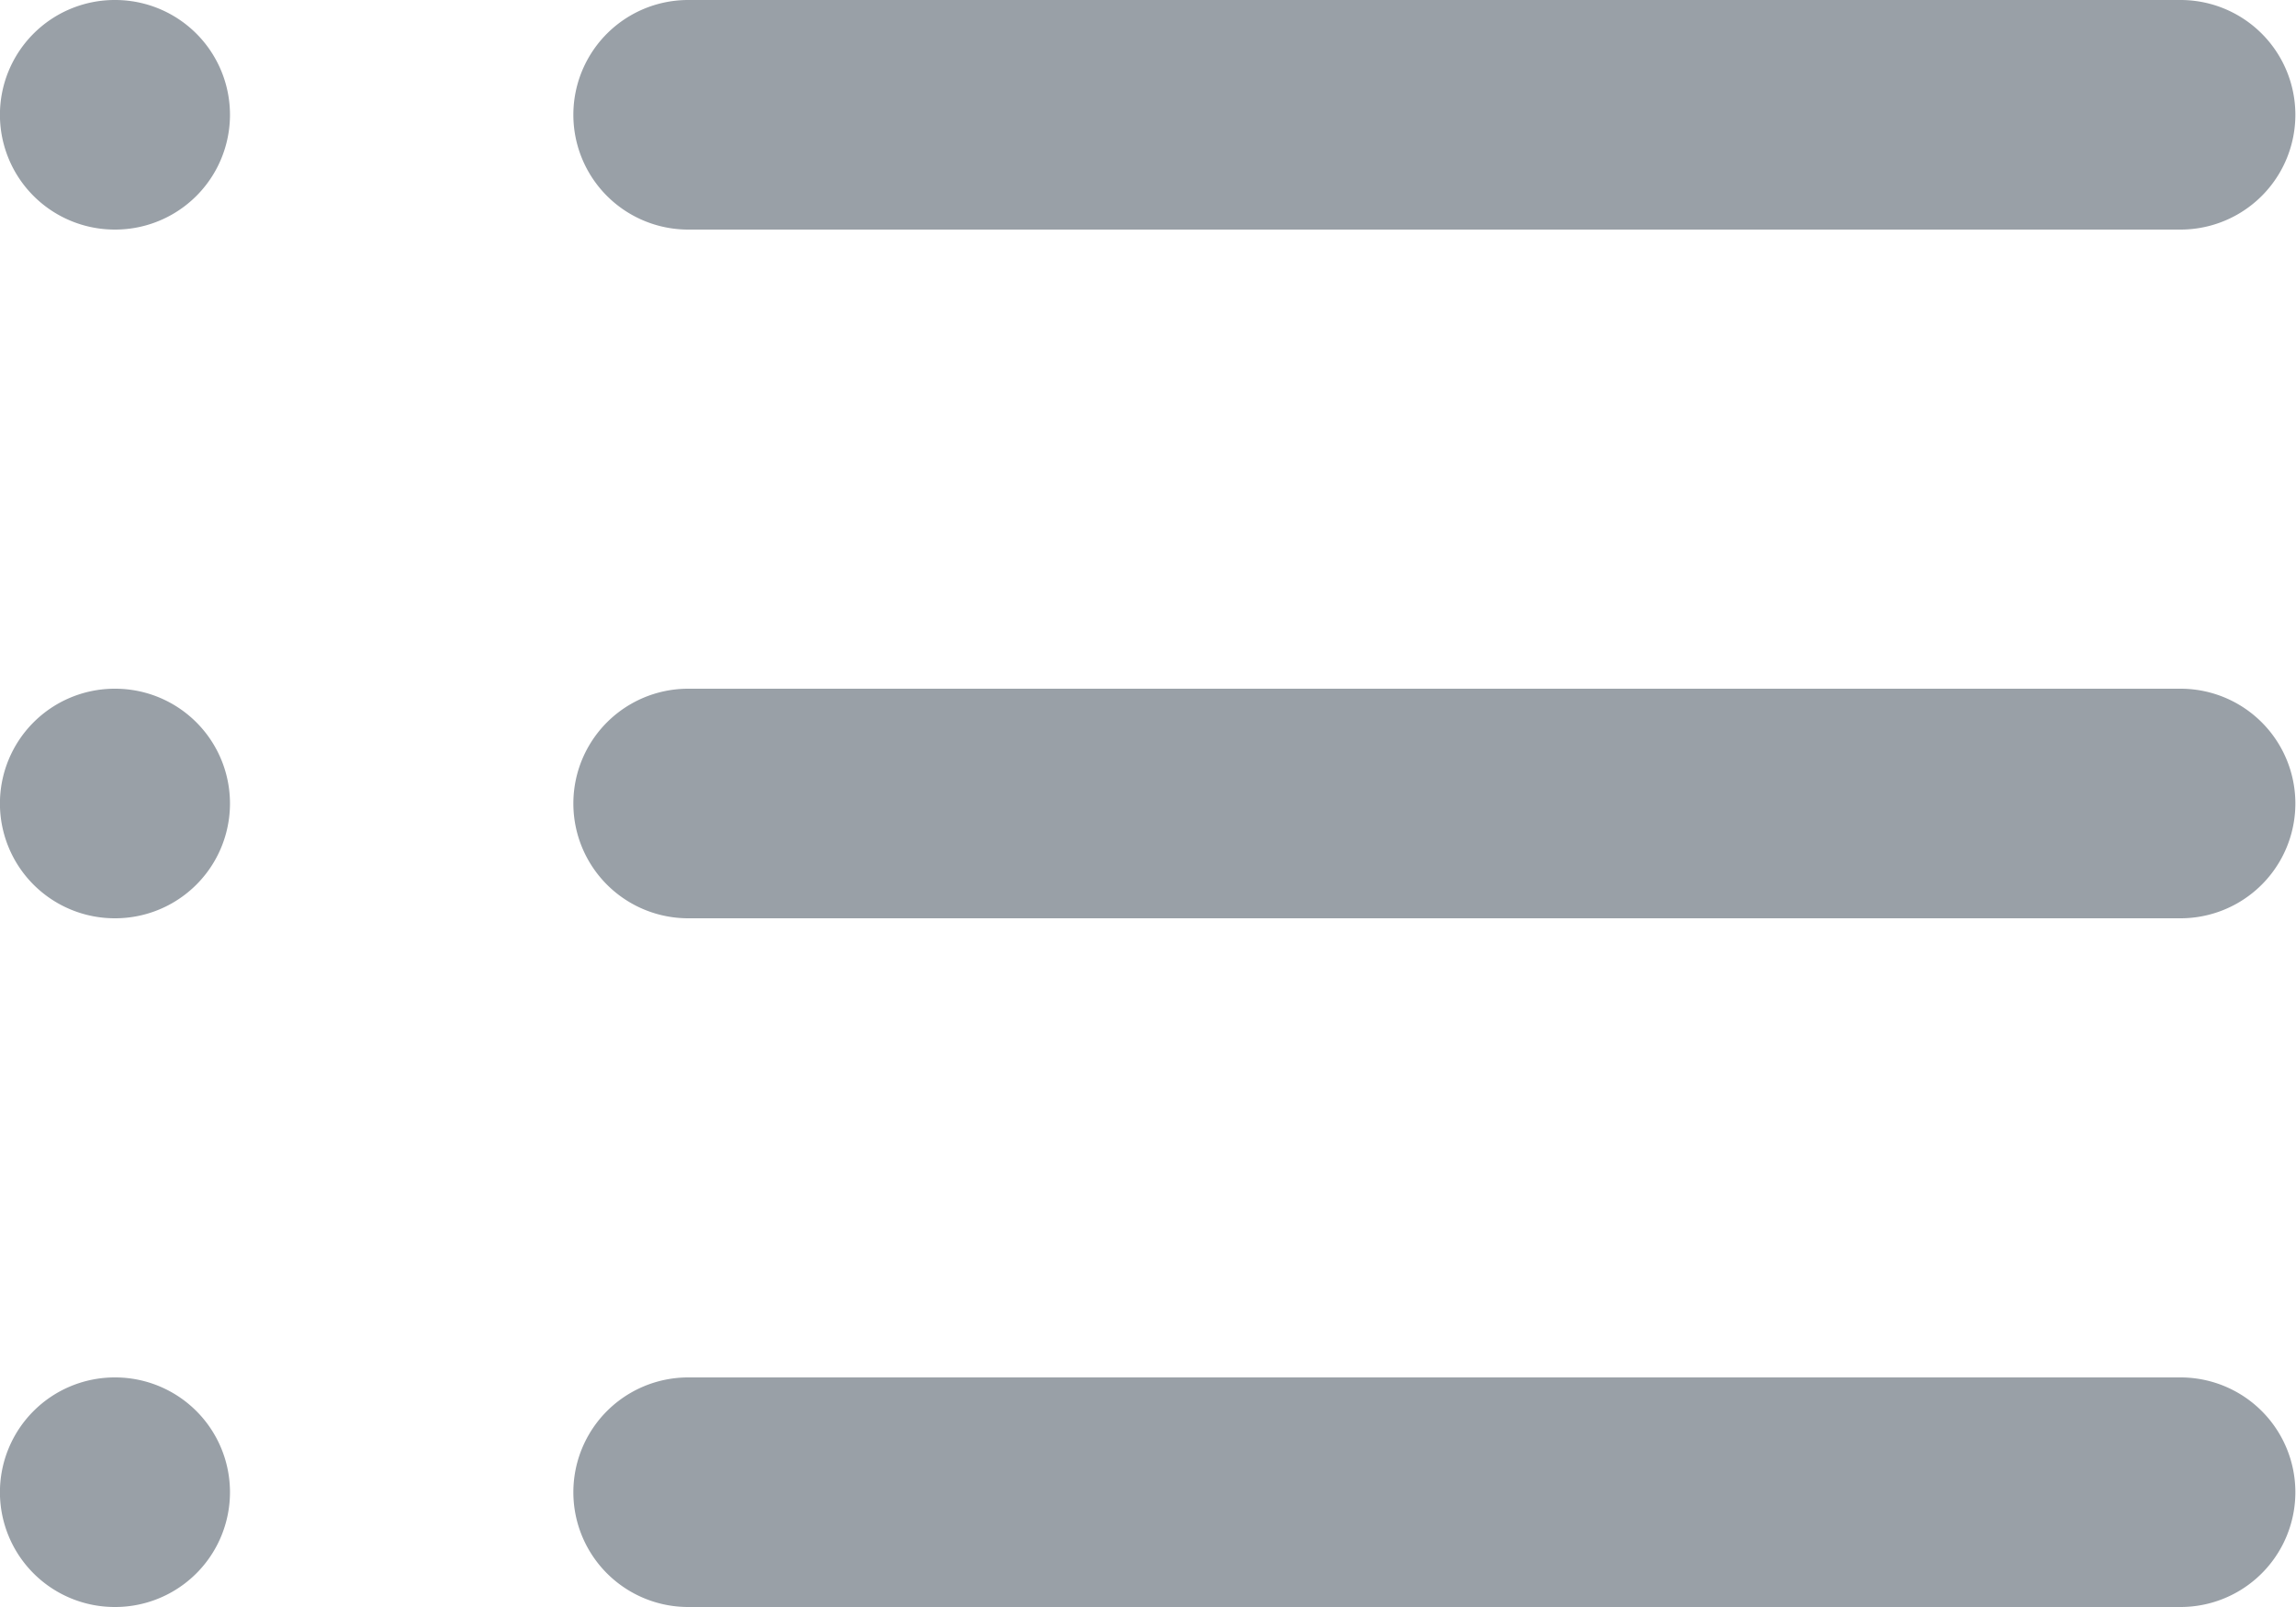
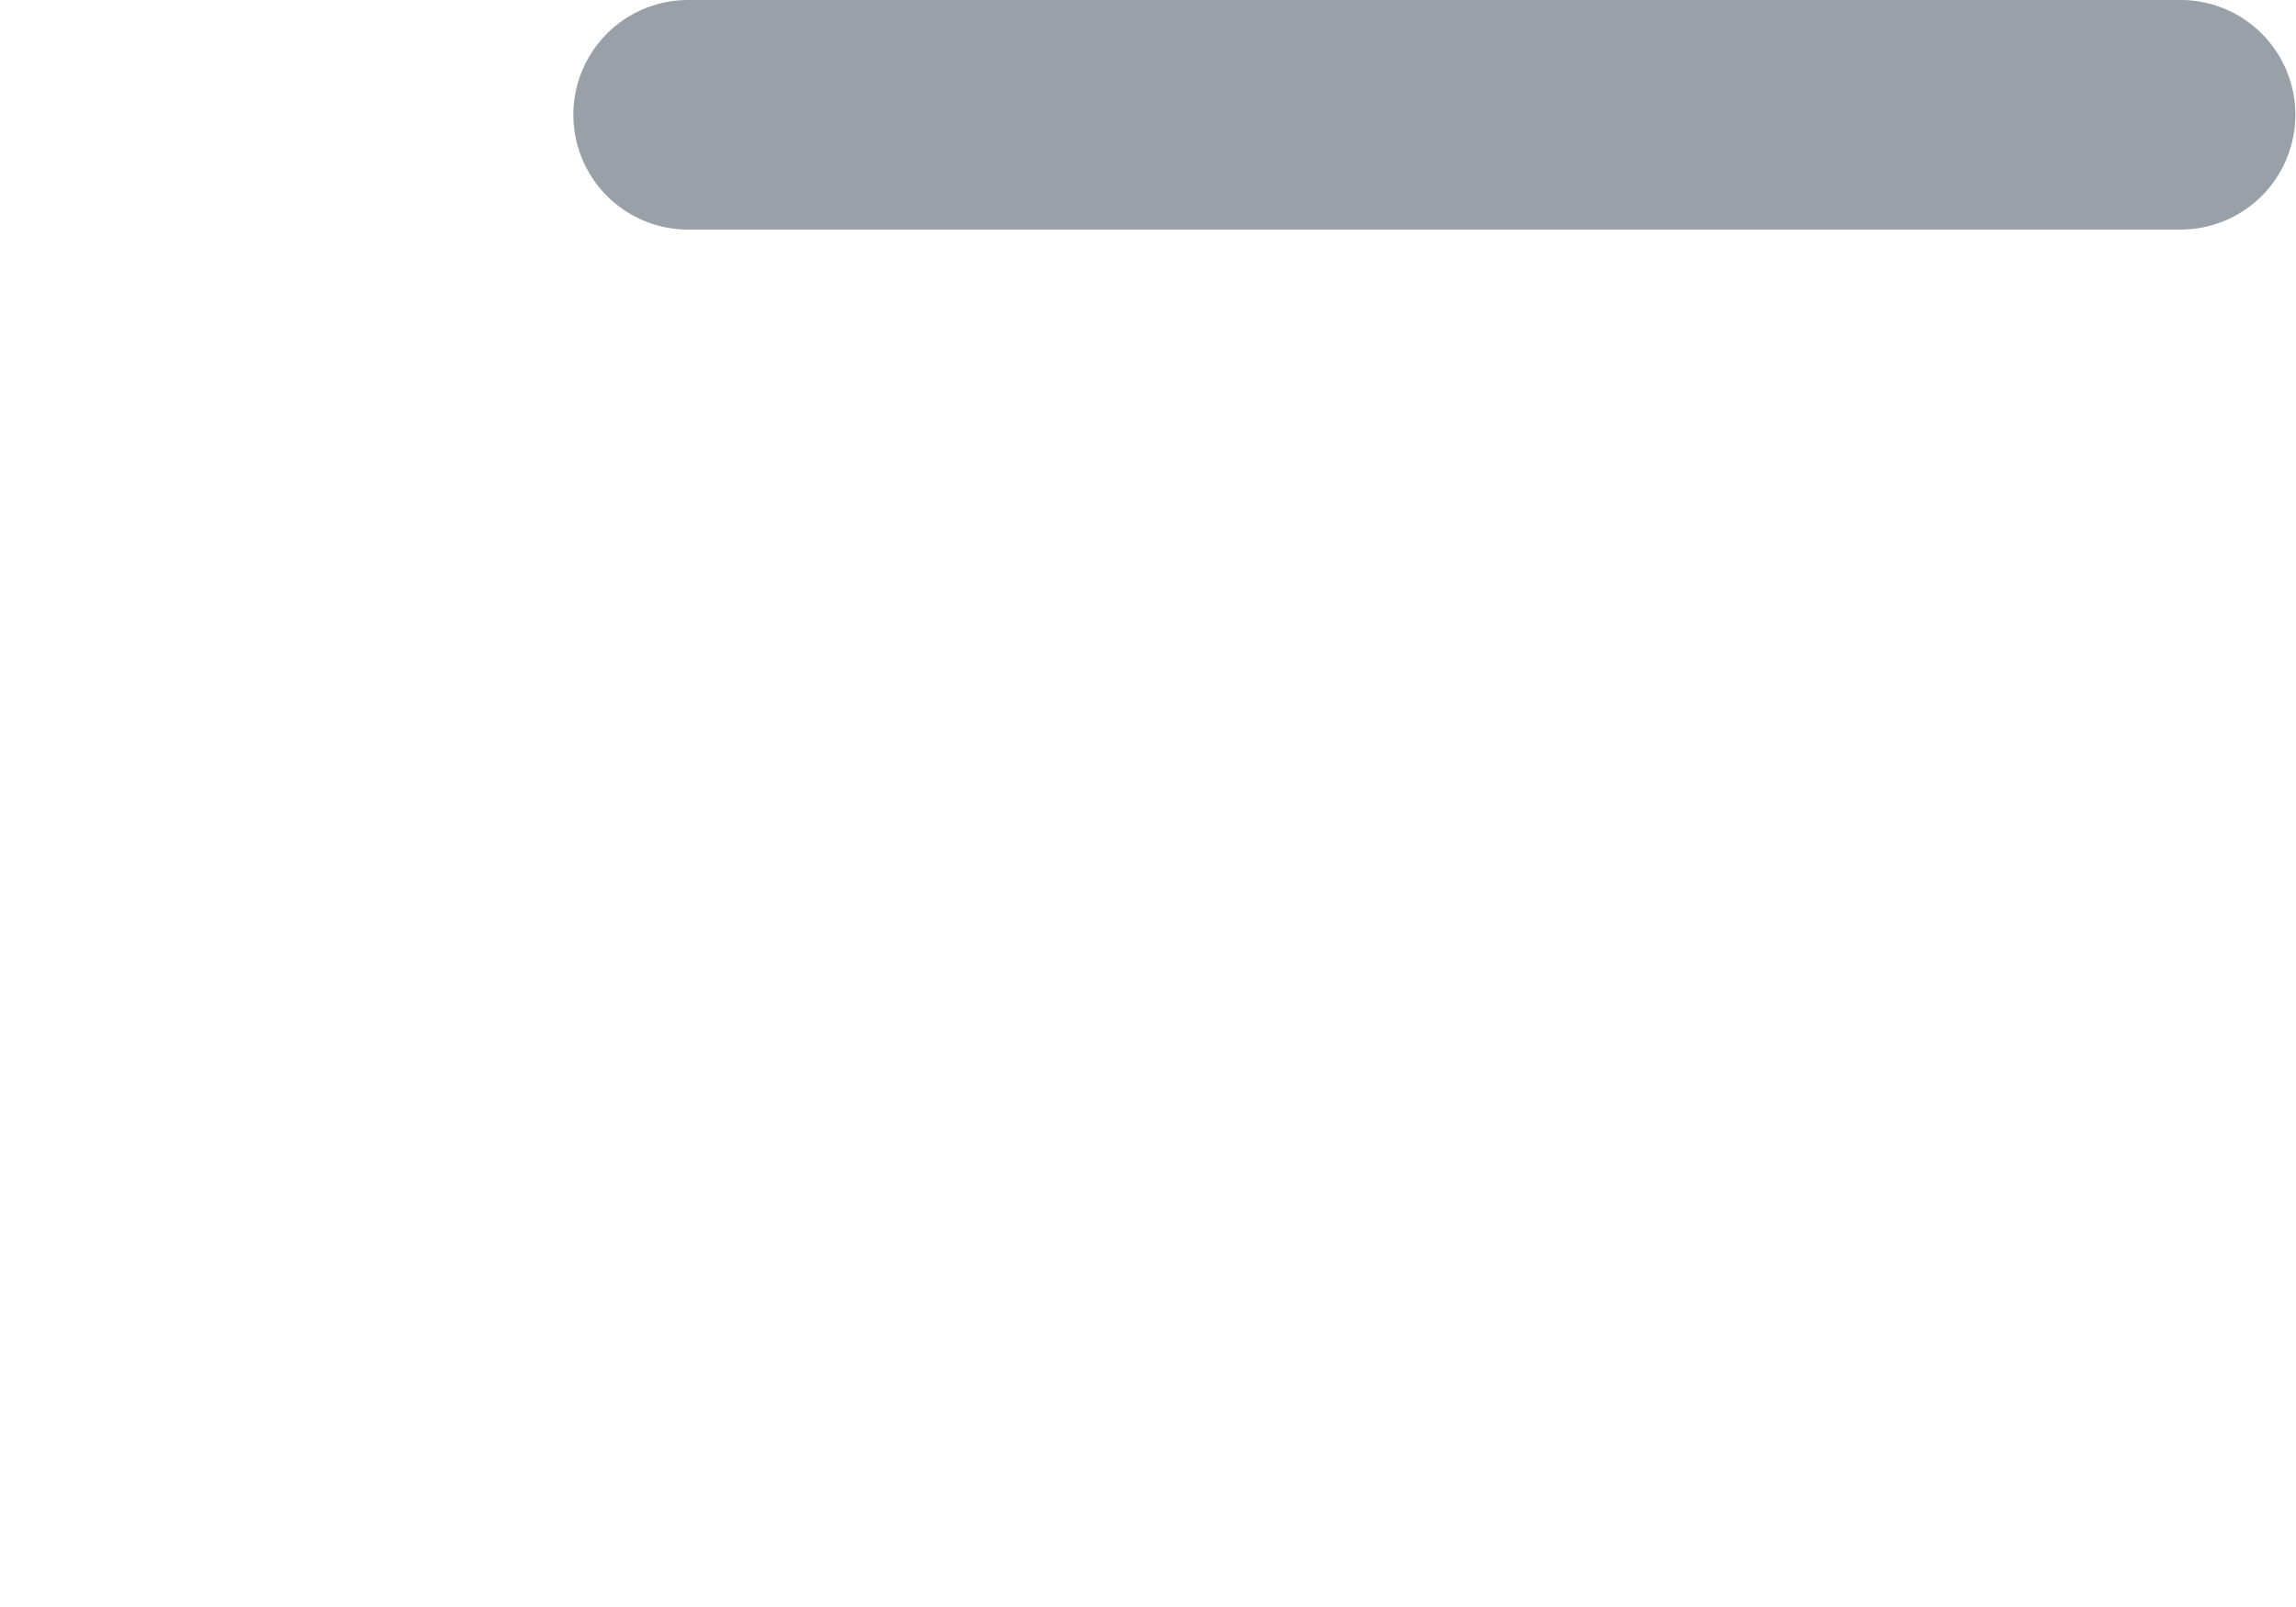
<svg xmlns="http://www.w3.org/2000/svg" width="18" height="12.603" viewBox="0 0 18 12.603">
  <g transform="translate(-2.005 -5)">
    <path d="M19.1,6.8H7.4A.9.9,0,0,1,7.4,5H19.1a.9.9,0,0,1,0,1.8Z" fill="#99a0a7" />
-     <path d="M19.1,12.2H7.4a.9.9,0,0,1,0-1.8H19.1a.9.9,0,0,1,0,1.8Z" fill="#99a0a7" />
-     <path d="M19.1,17.6H7.4a.9.9,0,1,1,0-1.8H19.1a.9.9,0,0,1,0,1.8Z" fill="#99a0a7" />
-     <path d="M2.909,6.8A.9.9,0,0,1,2.9,5h.008a.9.9,0,1,1,0,1.8Z" fill="#99a0a7" />
-     <path d="M2.909,12.2A.9.9,0,0,1,2.9,10.4h.008a.9.9,0,1,1,0,1.8Z" fill="#99a0a7" />
-     <path d="M2.909,17.6A.9.9,0,0,1,2.9,15.8h.008a.9.9,0,1,1,0,1.8Z" fill="#99a0a7" />
  </g>
</svg>